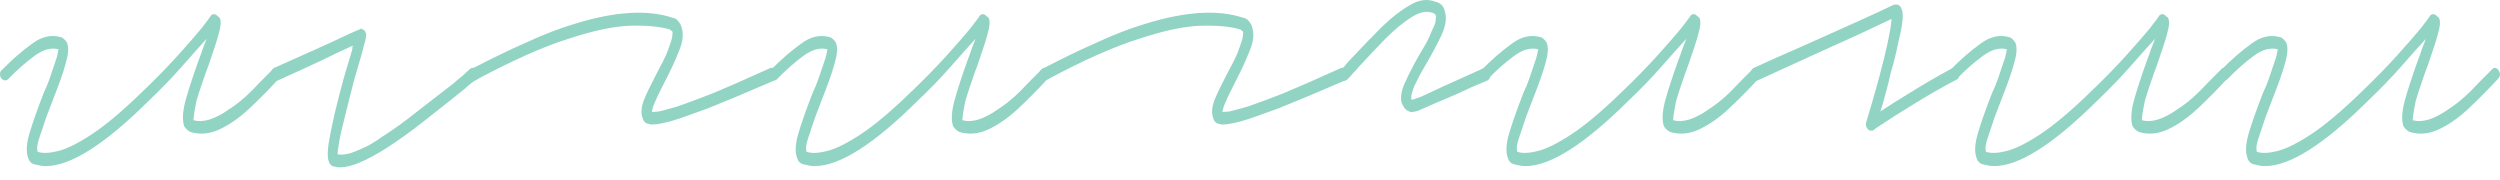
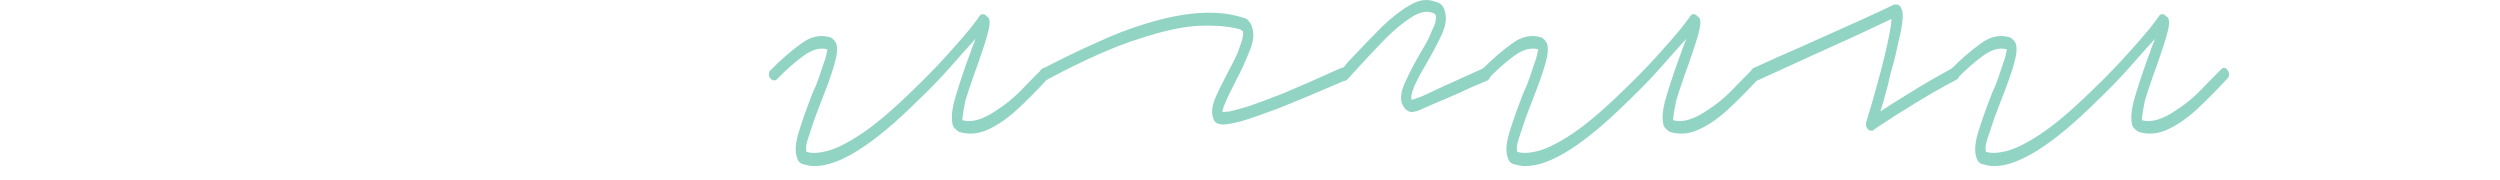
<svg xmlns="http://www.w3.org/2000/svg" width="153" height="11" viewBox="0 0 153 11" fill="none">
-   <path d="M138.623 10.165C138.477 10.165 138.353 10.152 138.249 10.127C138.145 10.101 138.031 10.076 137.906 10.05C137.719 10 137.595 9.86 137.532 9.632C137.408 9.278 137.439 8.784 137.626 8.15C137.813 7.517 138.103 6.693 138.498 5.68C138.643 5.376 138.768 5.072 138.872 4.768C138.976 4.464 139.069 4.185 139.152 3.932C139.256 3.653 139.318 3.45 139.339 3.324C139.36 3.197 139.381 3.095 139.401 3.019C138.945 2.893 138.446 3.032 137.906 3.438C137.387 3.818 136.858 4.286 136.318 4.844C136.172 4.97 136.027 4.945 135.882 4.768C135.84 4.717 135.819 4.641 135.819 4.54C135.819 4.413 135.861 4.324 135.944 4.274C136.567 3.64 137.179 3.108 137.782 2.677C138.384 2.221 138.996 2.095 139.619 2.297C139.765 2.399 139.869 2.513 139.931 2.639C140.035 2.918 140.004 3.336 139.837 3.894C139.692 4.426 139.443 5.135 139.09 6.022C138.945 6.402 138.799 6.782 138.654 7.162C138.529 7.517 138.415 7.859 138.311 8.188C138.166 8.594 138.093 8.872 138.093 9.024C138.093 9.176 138.104 9.265 138.124 9.29C138.415 9.392 138.82 9.379 139.339 9.252C139.879 9.126 140.575 8.784 141.426 8.226C142.277 7.669 143.316 6.795 144.541 5.604C145.309 4.869 146.005 4.16 146.628 3.476C147.272 2.766 147.78 2.183 148.154 1.727C148.528 1.246 148.715 0.993 148.715 0.967C148.798 0.866 148.902 0.841 149.026 0.891C149.068 0.917 149.109 0.955 149.151 1.005C149.213 1.031 149.255 1.069 149.276 1.119C149.359 1.297 149.338 1.601 149.213 2.031C149.109 2.437 148.902 3.083 148.59 3.97C148.445 4.35 148.31 4.73 148.185 5.11C148.061 5.464 147.946 5.819 147.843 6.174C147.76 6.579 147.708 6.871 147.687 7.048C147.666 7.2 147.656 7.301 147.656 7.352C148.237 7.529 148.974 7.301 149.867 6.668C150.303 6.389 150.739 6.035 151.176 5.604C151.612 5.148 152.048 4.704 152.484 4.274C152.629 4.096 152.775 4.109 152.92 4.312C153.045 4.514 153.024 4.692 152.858 4.844C152.276 5.477 151.674 6.085 151.051 6.668C150.449 7.225 149.847 7.643 149.244 7.922C148.642 8.201 148.05 8.252 147.469 8.074C147.324 7.998 147.199 7.884 147.095 7.732C146.97 7.377 146.991 6.871 147.157 6.212C147.344 5.528 147.625 4.666 147.998 3.628C148.081 3.425 148.154 3.222 148.216 3.019C148.3 2.791 148.383 2.576 148.466 2.373C148.071 2.804 147.562 3.374 146.939 4.084C146.337 4.768 145.662 5.464 144.915 6.174C142.236 8.834 140.139 10.165 138.623 10.165Z" fill="#91D4C4" />
  <path d="M122.045 10.165C121.899 10.165 121.775 10.152 121.671 10.127C121.567 10.101 121.453 10.076 121.328 10.05C121.141 10 121.017 9.86 120.954 9.632C120.83 9.278 120.861 8.784 121.048 8.15C121.235 7.517 121.525 6.693 121.92 5.68C122.065 5.376 122.19 5.072 122.294 4.768C122.398 4.464 122.491 4.185 122.574 3.932C122.678 3.653 122.74 3.45 122.761 3.324C122.782 3.197 122.802 3.095 122.823 3.019C122.366 2.893 121.868 3.032 121.328 3.438C120.809 3.818 120.279 4.286 119.74 4.844C119.594 4.97 119.449 4.945 119.303 4.768C119.262 4.717 119.241 4.641 119.241 4.54C119.241 4.413 119.283 4.324 119.366 4.274C119.989 3.64 120.601 3.108 121.204 2.677C121.806 2.221 122.418 2.095 123.041 2.297C123.187 2.399 123.29 2.513 123.353 2.639C123.457 2.918 123.425 3.336 123.259 3.894C123.114 4.426 122.865 5.135 122.512 6.022C122.366 6.402 122.221 6.782 122.076 7.162C121.951 7.517 121.837 7.859 121.733 8.188C121.588 8.594 121.515 8.872 121.515 9.024C121.515 9.176 121.525 9.265 121.546 9.29C121.837 9.392 122.242 9.379 122.761 9.252C123.301 9.126 123.997 8.784 124.848 8.226C125.699 7.669 126.738 6.795 127.963 5.604C128.731 4.869 129.427 4.16 130.05 3.476C130.693 2.766 131.202 2.183 131.576 1.727C131.95 1.246 132.137 0.993 132.137 0.967C132.22 0.866 132.324 0.841 132.448 0.891C132.49 0.917 132.531 0.955 132.573 1.005C132.635 1.031 132.677 1.069 132.697 1.119C132.78 1.297 132.76 1.601 132.635 2.031C132.531 2.437 132.324 3.083 132.012 3.97C131.867 4.35 131.732 4.73 131.607 5.11C131.483 5.464 131.368 5.819 131.265 6.174C131.181 6.579 131.13 6.871 131.109 7.048C131.088 7.2 131.078 7.301 131.078 7.352C131.659 7.529 132.396 7.301 133.289 6.668C133.725 6.389 134.161 6.035 134.597 5.604C135.034 5.148 135.47 4.704 135.906 4.274C136.051 4.096 136.196 4.109 136.342 4.312C136.466 4.514 136.446 4.692 136.279 4.844C135.698 5.477 135.096 6.085 134.473 6.668C133.871 7.225 133.268 7.643 132.666 7.922C132.064 8.201 131.472 8.252 130.891 8.074C130.745 7.998 130.621 7.884 130.517 7.732C130.392 7.377 130.413 6.871 130.579 6.212C130.766 5.528 131.046 4.666 131.42 3.628C131.503 3.425 131.576 3.222 131.638 3.019C131.721 2.791 131.804 2.576 131.888 2.373C131.493 2.804 130.984 3.374 130.361 4.084C129.759 4.768 129.084 5.464 128.337 6.174C125.658 8.834 123.56 10.165 122.045 10.165Z" fill="#91D4C4" />
  <path d="M114.517 7.998C114.434 7.998 114.371 7.973 114.33 7.922C114.205 7.796 114.164 7.656 114.205 7.504C114.683 5.933 115.057 4.59 115.327 3.476C115.597 2.361 115.742 1.588 115.763 1.157C115.389 1.335 114.745 1.639 113.831 2.069C112.939 2.475 111.931 2.931 110.81 3.438C109.709 3.944 108.63 4.438 107.571 4.92C107.342 4.971 107.197 4.895 107.134 4.692C107.093 4.464 107.155 4.286 107.321 4.16C108.256 3.729 109.221 3.298 110.218 2.868C111.236 2.412 112.17 1.993 113.022 1.613C113.873 1.233 114.569 0.917 115.109 0.663C115.648 0.41 115.918 0.283 115.918 0.283H116.136C116.261 0.334 116.334 0.41 116.354 0.511C116.417 0.613 116.448 0.777 116.448 1.005C116.448 1.233 116.396 1.601 116.292 2.107C116.209 2.437 116.126 2.804 116.043 3.21C115.96 3.59 115.846 4.02 115.7 4.502C115.617 4.907 115.513 5.325 115.389 5.756C115.285 6.161 115.181 6.516 115.077 6.82C115.534 6.516 116.136 6.136 116.884 5.68C117.652 5.199 118.504 4.704 119.438 4.198C119.625 4.096 119.77 4.16 119.874 4.388C119.916 4.489 119.916 4.59 119.874 4.692C119.854 4.793 119.802 4.857 119.719 4.882C118.763 5.389 117.902 5.883 117.133 6.364C116.386 6.82 115.783 7.2 115.327 7.504C114.89 7.783 114.672 7.935 114.672 7.96C114.652 7.96 114.631 7.973 114.61 7.998C114.589 7.998 114.558 7.998 114.517 7.998Z" fill="#91D4C4" />
  <path d="M93.36 10.165C93.214 10.165 93.09 10.152 92.986 10.127C92.882 10.101 92.768 10.076 92.643 10.05C92.456 10 92.332 9.86 92.269 9.632C92.145 9.278 92.176 8.784 92.363 8.15C92.55 7.517 92.841 6.693 93.235 5.68C93.38 5.376 93.505 5.072 93.609 4.768C93.713 4.464 93.806 4.185 93.889 3.932C93.993 3.653 94.055 3.45 94.076 3.324C94.097 3.197 94.118 3.095 94.138 3.019C93.682 2.893 93.183 3.032 92.643 3.438C92.124 3.818 91.595 4.286 91.055 4.844C90.909 4.97 90.764 4.945 90.619 4.768C90.577 4.717 90.556 4.641 90.556 4.54C90.556 4.413 90.598 4.324 90.681 4.274C91.304 3.64 91.916 3.108 92.519 2.677C93.121 2.221 93.734 2.095 94.356 2.297C94.502 2.399 94.606 2.513 94.668 2.639C94.772 2.918 94.741 3.336 94.575 3.894C94.429 4.426 94.18 5.135 93.827 6.022C93.682 6.402 93.536 6.782 93.391 7.162C93.266 7.517 93.152 7.859 93.048 8.188C92.903 8.594 92.83 8.872 92.83 9.024C92.83 9.176 92.841 9.265 92.861 9.29C93.152 9.392 93.557 9.379 94.076 9.252C94.616 9.126 95.312 8.784 96.163 8.226C97.014 7.669 98.053 6.795 99.278 5.604C100.046 4.869 100.742 4.16 101.365 3.476C102.009 2.766 102.517 2.183 102.891 1.727C103.265 1.246 103.452 0.993 103.452 0.967C103.535 0.866 103.639 0.841 103.763 0.891C103.805 0.917 103.846 0.955 103.888 1.005C103.95 1.031 103.992 1.069 104.013 1.119C104.096 1.297 104.075 1.601 103.95 2.031C103.846 2.437 103.639 3.083 103.327 3.97C103.182 4.35 103.047 4.73 102.922 5.11C102.798 5.464 102.684 5.819 102.58 6.174C102.497 6.579 102.445 6.871 102.424 7.048C102.403 7.2 102.393 7.301 102.393 7.352C102.974 7.529 103.711 7.301 104.604 6.668C105.04 6.389 105.477 6.035 105.913 5.604C106.349 5.148 106.785 4.704 107.221 4.274C107.366 4.096 107.512 4.109 107.657 4.312C107.782 4.514 107.761 4.692 107.595 4.844C107.013 5.477 106.411 6.085 105.788 6.668C105.186 7.225 104.584 7.643 103.981 7.922C103.379 8.201 102.787 8.252 102.206 8.074C102.061 7.998 101.936 7.884 101.832 7.732C101.708 7.377 101.728 6.871 101.894 6.212C102.081 5.528 102.362 4.666 102.735 3.628C102.819 3.425 102.891 3.222 102.954 3.019C103.037 2.791 103.12 2.576 103.203 2.373C102.808 2.804 102.299 3.374 101.676 4.084C101.074 4.768 100.399 5.464 99.652 6.174C96.973 8.834 94.876 10.165 93.36 10.165Z" fill="#91D4C4" />
  <path d="M86.401 6.858H86.339C86.173 6.807 86.048 6.731 85.965 6.63C85.882 6.503 85.82 6.389 85.778 6.288C85.695 5.933 85.768 5.515 85.996 5.034C86.225 4.527 86.505 3.982 86.837 3.4C87.004 3.121 87.159 2.855 87.305 2.601C87.45 2.323 87.564 2.069 87.647 1.841C87.793 1.563 87.865 1.36 87.865 1.233C87.886 1.081 87.886 0.98 87.865 0.929C87.865 0.929 87.855 0.917 87.834 0.891C87.813 0.841 87.751 0.803 87.647 0.777C87.273 0.651 86.837 0.752 86.339 1.081C85.861 1.385 85.342 1.816 84.782 2.373C84.242 2.931 83.691 3.514 83.131 4.122C83.048 4.223 82.944 4.337 82.819 4.464C82.715 4.59 82.601 4.717 82.477 4.844C82.311 4.996 82.165 4.97 82.04 4.768C81.999 4.717 81.978 4.641 81.978 4.54C81.978 4.413 82.02 4.324 82.103 4.274C82.207 4.147 82.311 4.02 82.414 3.894C82.518 3.767 82.622 3.653 82.726 3.552C83.37 2.868 83.982 2.234 84.564 1.651C85.166 1.069 85.737 0.625 86.277 0.321C86.817 -0.008 87.325 -0.084 87.803 0.093C88.031 0.144 88.187 0.232 88.27 0.359C88.353 0.46 88.405 0.575 88.426 0.701C88.551 1.081 88.488 1.55 88.239 2.107C87.99 2.639 87.689 3.21 87.336 3.818C87.19 4.071 87.045 4.324 86.9 4.578C86.775 4.831 86.661 5.059 86.557 5.262C86.453 5.541 86.391 5.743 86.37 5.87C86.37 5.971 86.37 6.035 86.37 6.06C86.37 6.06 86.381 6.073 86.401 6.098C86.422 6.098 86.443 6.098 86.464 6.098C86.547 6.073 86.723 6.009 86.993 5.908C87.263 5.781 87.699 5.579 88.301 5.3C88.904 5.021 89.745 4.641 90.824 4.16C91.032 4.109 91.157 4.185 91.198 4.388C91.24 4.489 91.24 4.59 91.198 4.692C91.177 4.793 91.126 4.869 91.043 4.92C90.357 5.198 89.755 5.465 89.236 5.718C88.717 5.946 88.27 6.136 87.897 6.288C87.336 6.541 86.962 6.706 86.775 6.782C86.588 6.833 86.464 6.858 86.401 6.858Z" fill="#91D4C4" />
  <path d="M74.88 7.618C74.818 7.618 74.766 7.618 74.725 7.618C74.683 7.593 74.642 7.58 74.6 7.58C74.413 7.555 74.289 7.415 74.226 7.162C74.143 6.883 74.174 6.541 74.32 6.136C74.486 5.731 74.735 5.211 75.067 4.578C75.213 4.299 75.358 4.02 75.504 3.742C75.649 3.463 75.763 3.197 75.846 2.944C75.971 2.614 76.043 2.373 76.064 2.221C76.085 2.069 76.085 1.968 76.064 1.917C76.064 1.917 76.043 1.905 76.002 1.879C75.981 1.854 75.95 1.829 75.908 1.803C75.327 1.626 74.528 1.55 73.51 1.575C72.513 1.601 71.246 1.867 69.71 2.373C68.173 2.855 66.294 3.691 64.072 4.882C63.989 4.907 63.906 4.907 63.823 4.882C63.74 4.856 63.688 4.793 63.667 4.692C63.584 4.464 63.636 4.299 63.823 4.198C64.986 3.59 66.086 3.058 67.124 2.601C68.163 2.12 69.149 1.74 70.084 1.461C72.534 0.701 74.528 0.575 76.064 1.081C76.23 1.107 76.355 1.183 76.438 1.309C76.542 1.436 76.604 1.55 76.625 1.651C76.77 2.057 76.718 2.551 76.469 3.134C76.241 3.716 75.96 4.324 75.628 4.958C75.503 5.211 75.389 5.439 75.285 5.642C75.182 5.845 75.088 6.047 75.005 6.25C74.922 6.427 74.87 6.567 74.849 6.668C74.829 6.744 74.818 6.807 74.818 6.858C74.88 6.858 75.026 6.845 75.254 6.82C75.483 6.769 75.856 6.668 76.376 6.516C76.895 6.339 77.611 6.073 78.525 5.718C79.439 5.338 80.622 4.818 82.076 4.16C82.304 4.109 82.45 4.185 82.512 4.388C82.553 4.666 82.491 4.844 82.325 4.92C80.622 5.655 79.262 6.225 78.245 6.63C77.227 7.01 76.459 7.276 75.939 7.428C75.441 7.555 75.088 7.618 74.88 7.618Z" fill="#91D4C4" />
  <path d="M49.861 10.165C49.716 10.165 49.591 10.152 49.487 10.127C49.383 10.101 49.269 10.076 49.145 10.05C48.958 10 48.833 9.86 48.771 9.632C48.646 9.278 48.677 8.784 48.864 8.15C49.051 7.517 49.342 6.693 49.736 5.68C49.882 5.376 50.006 5.072 50.11 4.768C50.214 4.464 50.307 4.185 50.391 3.932C50.494 3.653 50.557 3.45 50.578 3.324C50.598 3.197 50.619 3.095 50.64 3.019C50.183 2.893 49.685 3.032 49.145 3.438C48.626 3.818 48.096 4.286 47.556 4.844C47.411 4.97 47.265 4.945 47.12 4.768C47.078 4.717 47.058 4.641 47.058 4.54C47.058 4.413 47.099 4.324 47.182 4.274C47.805 3.64 48.418 3.108 49.02 2.677C49.622 2.221 50.235 2.095 50.858 2.297C51.003 2.399 51.107 2.513 51.169 2.639C51.273 2.918 51.242 3.336 51.076 3.894C50.931 4.426 50.681 5.135 50.328 6.022C50.183 6.402 50.038 6.782 49.892 7.162C49.768 7.517 49.653 7.859 49.55 8.188C49.404 8.594 49.331 8.872 49.331 9.024C49.331 9.176 49.342 9.265 49.363 9.29C49.653 9.392 50.058 9.379 50.578 9.252C51.117 9.126 51.813 8.784 52.664 8.226C53.516 7.669 54.554 6.795 55.779 5.604C56.548 4.869 57.243 4.16 57.866 3.476C58.51 2.766 59.019 2.183 59.393 1.727C59.766 1.246 59.953 0.993 59.953 0.967C60.036 0.866 60.14 0.841 60.265 0.891C60.306 0.917 60.348 0.955 60.389 1.005C60.452 1.031 60.493 1.069 60.514 1.119C60.597 1.297 60.576 1.601 60.452 2.031C60.348 2.437 60.14 3.083 59.829 3.97C59.683 4.35 59.548 4.73 59.424 5.11C59.299 5.464 59.185 5.819 59.081 6.174C58.998 6.579 58.946 6.871 58.925 7.048C58.905 7.2 58.894 7.301 58.894 7.352C59.476 7.529 60.213 7.301 61.106 6.668C61.542 6.389 61.978 6.035 62.414 5.604C62.85 5.148 63.286 4.704 63.722 4.274C63.868 4.096 64.013 4.109 64.158 4.312C64.283 4.514 64.262 4.692 64.096 4.844C63.515 5.477 62.912 6.085 62.289 6.668C61.687 7.225 61.085 7.643 60.483 7.922C59.881 8.201 59.289 8.252 58.707 8.074C58.562 7.998 58.437 7.884 58.334 7.732C58.209 7.377 58.23 6.871 58.396 6.212C58.583 5.528 58.863 4.666 59.237 3.628C59.32 3.425 59.393 3.222 59.455 3.019C59.538 2.791 59.621 2.576 59.704 2.373C59.309 2.804 58.801 3.374 58.178 4.084C57.576 4.768 56.901 5.464 56.153 6.174C53.474 8.834 51.377 10.165 49.861 10.165Z" fill="#91D4C4" />
-   <path d="M39.96 7.618C39.898 7.618 39.846 7.618 39.804 7.618C39.763 7.593 39.721 7.58 39.679 7.58C39.493 7.555 39.368 7.415 39.306 7.162C39.223 6.883 39.254 6.541 39.399 6.136C39.565 5.731 39.815 5.211 40.147 4.578C40.292 4.299 40.438 4.02 40.583 3.742C40.728 3.463 40.842 3.197 40.925 2.944C41.05 2.614 41.123 2.373 41.144 2.221C41.164 2.069 41.164 1.968 41.144 1.917C41.144 1.917 41.123 1.905 41.081 1.879C41.06 1.854 41.029 1.829 40.988 1.803C40.406 1.626 39.607 1.55 38.589 1.575C37.593 1.601 36.326 1.867 34.789 2.373C33.252 2.855 31.373 3.691 29.151 4.882C29.068 4.907 28.985 4.907 28.902 4.882C28.819 4.856 28.767 4.793 28.746 4.692C28.663 4.464 28.715 4.299 28.902 4.198C30.065 3.59 31.166 3.058 32.204 2.601C33.242 2.12 34.228 1.74 35.163 1.461C37.613 0.701 39.607 0.575 41.144 1.081C41.31 1.107 41.434 1.183 41.517 1.309C41.621 1.436 41.683 1.55 41.704 1.651C41.85 2.057 41.798 2.551 41.548 3.134C41.32 3.716 41.04 4.324 40.707 4.958C40.583 5.211 40.469 5.439 40.365 5.642C40.261 5.845 40.167 6.047 40.084 6.25C40.001 6.427 39.95 6.567 39.929 6.668C39.908 6.744 39.898 6.807 39.898 6.858C39.96 6.858 40.105 6.845 40.334 6.82C40.562 6.769 40.936 6.668 41.455 6.516C41.974 6.339 42.691 6.073 43.604 5.718C44.518 5.338 45.702 4.818 47.155 4.16C47.384 4.109 47.529 4.185 47.591 4.388C47.633 4.666 47.571 4.844 47.404 4.92C45.702 5.655 44.342 6.225 43.324 6.63C42.306 7.01 41.538 7.276 41.019 7.428C40.521 7.555 40.167 7.618 39.96 7.618Z" fill="#91D4C4" />
-   <path d="M20.814 10.241C20.669 10.241 20.513 10.215 20.347 10.165C20.223 10.088 20.15 10 20.129 9.898C20.067 9.772 20.046 9.531 20.067 9.176C20.088 8.822 20.233 8.049 20.503 6.858C20.669 6.174 20.846 5.49 21.032 4.806C21.24 4.096 21.417 3.501 21.562 3.02C21.562 2.969 21.562 2.931 21.562 2.906C21.583 2.855 21.593 2.817 21.593 2.792C21.136 2.994 20.492 3.298 19.662 3.704C18.852 4.084 17.97 4.489 17.014 4.92C16.786 4.97 16.64 4.894 16.578 4.692C16.537 4.464 16.599 4.286 16.765 4.16C17.679 3.754 18.53 3.374 19.319 3.02C20.108 2.665 20.742 2.373 21.219 2.145C21.718 1.917 21.977 1.803 21.998 1.803C22.019 1.803 22.04 1.791 22.06 1.765C22.102 1.74 22.143 1.753 22.185 1.803C22.268 1.803 22.33 1.867 22.372 1.993C22.413 2.044 22.424 2.107 22.403 2.183C22.403 2.259 22.382 2.386 22.341 2.563C22.299 2.665 22.268 2.766 22.247 2.868C22.227 2.969 22.195 3.096 22.154 3.248C22.009 3.729 21.842 4.299 21.655 4.958C21.489 5.617 21.323 6.275 21.157 6.934C20.949 7.745 20.814 8.34 20.752 8.72C20.69 9.075 20.659 9.316 20.659 9.442C20.97 9.493 21.313 9.442 21.687 9.29C21.936 9.189 22.195 9.075 22.465 8.948C22.756 8.796 23.078 8.594 23.431 8.34C24.075 7.935 24.76 7.441 25.487 6.858C26.234 6.275 27.003 5.68 27.792 5.072C27.958 4.92 28.124 4.78 28.29 4.654C28.456 4.502 28.622 4.35 28.788 4.198C28.872 4.147 28.955 4.134 29.038 4.16C29.142 4.185 29.204 4.248 29.225 4.35C29.37 4.527 29.349 4.704 29.162 4.882C28.975 4.983 28.799 5.11 28.633 5.262C28.467 5.414 28.3 5.553 28.134 5.68C27.345 6.313 26.577 6.921 25.829 7.504C25.082 8.087 24.376 8.594 23.711 9.024C22.445 9.835 21.479 10.241 20.814 10.241Z" fill="#91D4C4" />
-   <path d="M2.803 10.165C2.658 10.165 2.533 10.152 2.43 10.127C2.326 10.101 2.212 10.076 2.087 10.05C1.9 10 1.775 9.86 1.713 9.632C1.589 9.278 1.62 8.784 1.807 8.15C1.994 7.517 2.284 6.693 2.679 5.68C2.824 5.376 2.949 5.072 3.053 4.768C3.156 4.464 3.25 4.185 3.333 3.932C3.437 3.653 3.499 3.45 3.52 3.324C3.541 3.197 3.561 3.095 3.582 3.019C3.125 2.893 2.627 3.032 2.087 3.438C1.568 3.818 1.038 4.286 0.498 4.844C0.353 4.97 0.208 4.945 0.062 4.768C0.021 4.717 0 4.641 0 4.54C0 4.413 0.042 4.324 0.125 4.274C0.748 3.64 1.36 3.108 1.962 2.677C2.565 2.221 3.177 2.095 3.8 2.297C3.946 2.399 4.049 2.513 4.112 2.639C4.215 2.918 4.184 3.336 4.018 3.894C3.873 4.426 3.624 5.135 3.271 6.022C3.125 6.402 2.98 6.782 2.835 7.162C2.71 7.517 2.596 7.859 2.492 8.188C2.347 8.594 2.274 8.872 2.274 9.024C2.274 9.176 2.284 9.265 2.305 9.29C2.596 9.392 3.001 9.379 3.52 9.252C4.06 9.126 4.755 8.784 5.607 8.226C6.458 7.669 7.496 6.795 8.722 5.604C9.49 4.869 10.186 4.16 10.809 3.476C11.452 2.766 11.961 2.183 12.335 1.727C12.709 1.246 12.896 0.993 12.896 0.967C12.979 0.866 13.082 0.841 13.207 0.891C13.249 0.917 13.29 0.955 13.332 1.005C13.394 1.031 13.435 1.069 13.456 1.119C13.539 1.297 13.518 1.601 13.394 2.031C13.29 2.437 13.082 3.083 12.771 3.97C12.626 4.35 12.491 4.73 12.366 5.11C12.241 5.464 12.127 5.819 12.023 6.174C11.94 6.579 11.888 6.871 11.868 7.048C11.847 7.2 11.836 7.301 11.836 7.352C12.418 7.529 13.155 7.301 14.048 6.668C14.484 6.389 14.92 6.035 15.356 5.604C15.792 5.148 16.229 4.704 16.665 4.274C16.81 4.096 16.955 4.109 17.101 4.312C17.225 4.514 17.204 4.692 17.038 4.844C16.457 5.477 15.855 6.085 15.232 6.668C14.63 7.225 14.027 7.643 13.425 7.922C12.823 8.201 12.231 8.252 11.65 8.074C11.504 7.998 11.38 7.884 11.276 7.732C11.151 7.377 11.172 6.871 11.338 6.212C11.525 5.528 11.805 4.666 12.179 3.628C12.262 3.425 12.335 3.222 12.397 3.019C12.48 2.791 12.563 2.576 12.646 2.373C12.252 2.804 11.743 3.374 11.12 4.084C10.518 4.768 9.843 5.464 9.095 6.174C6.417 8.834 4.319 10.165 2.803 10.165Z" fill="#91D4C4" />
</svg>